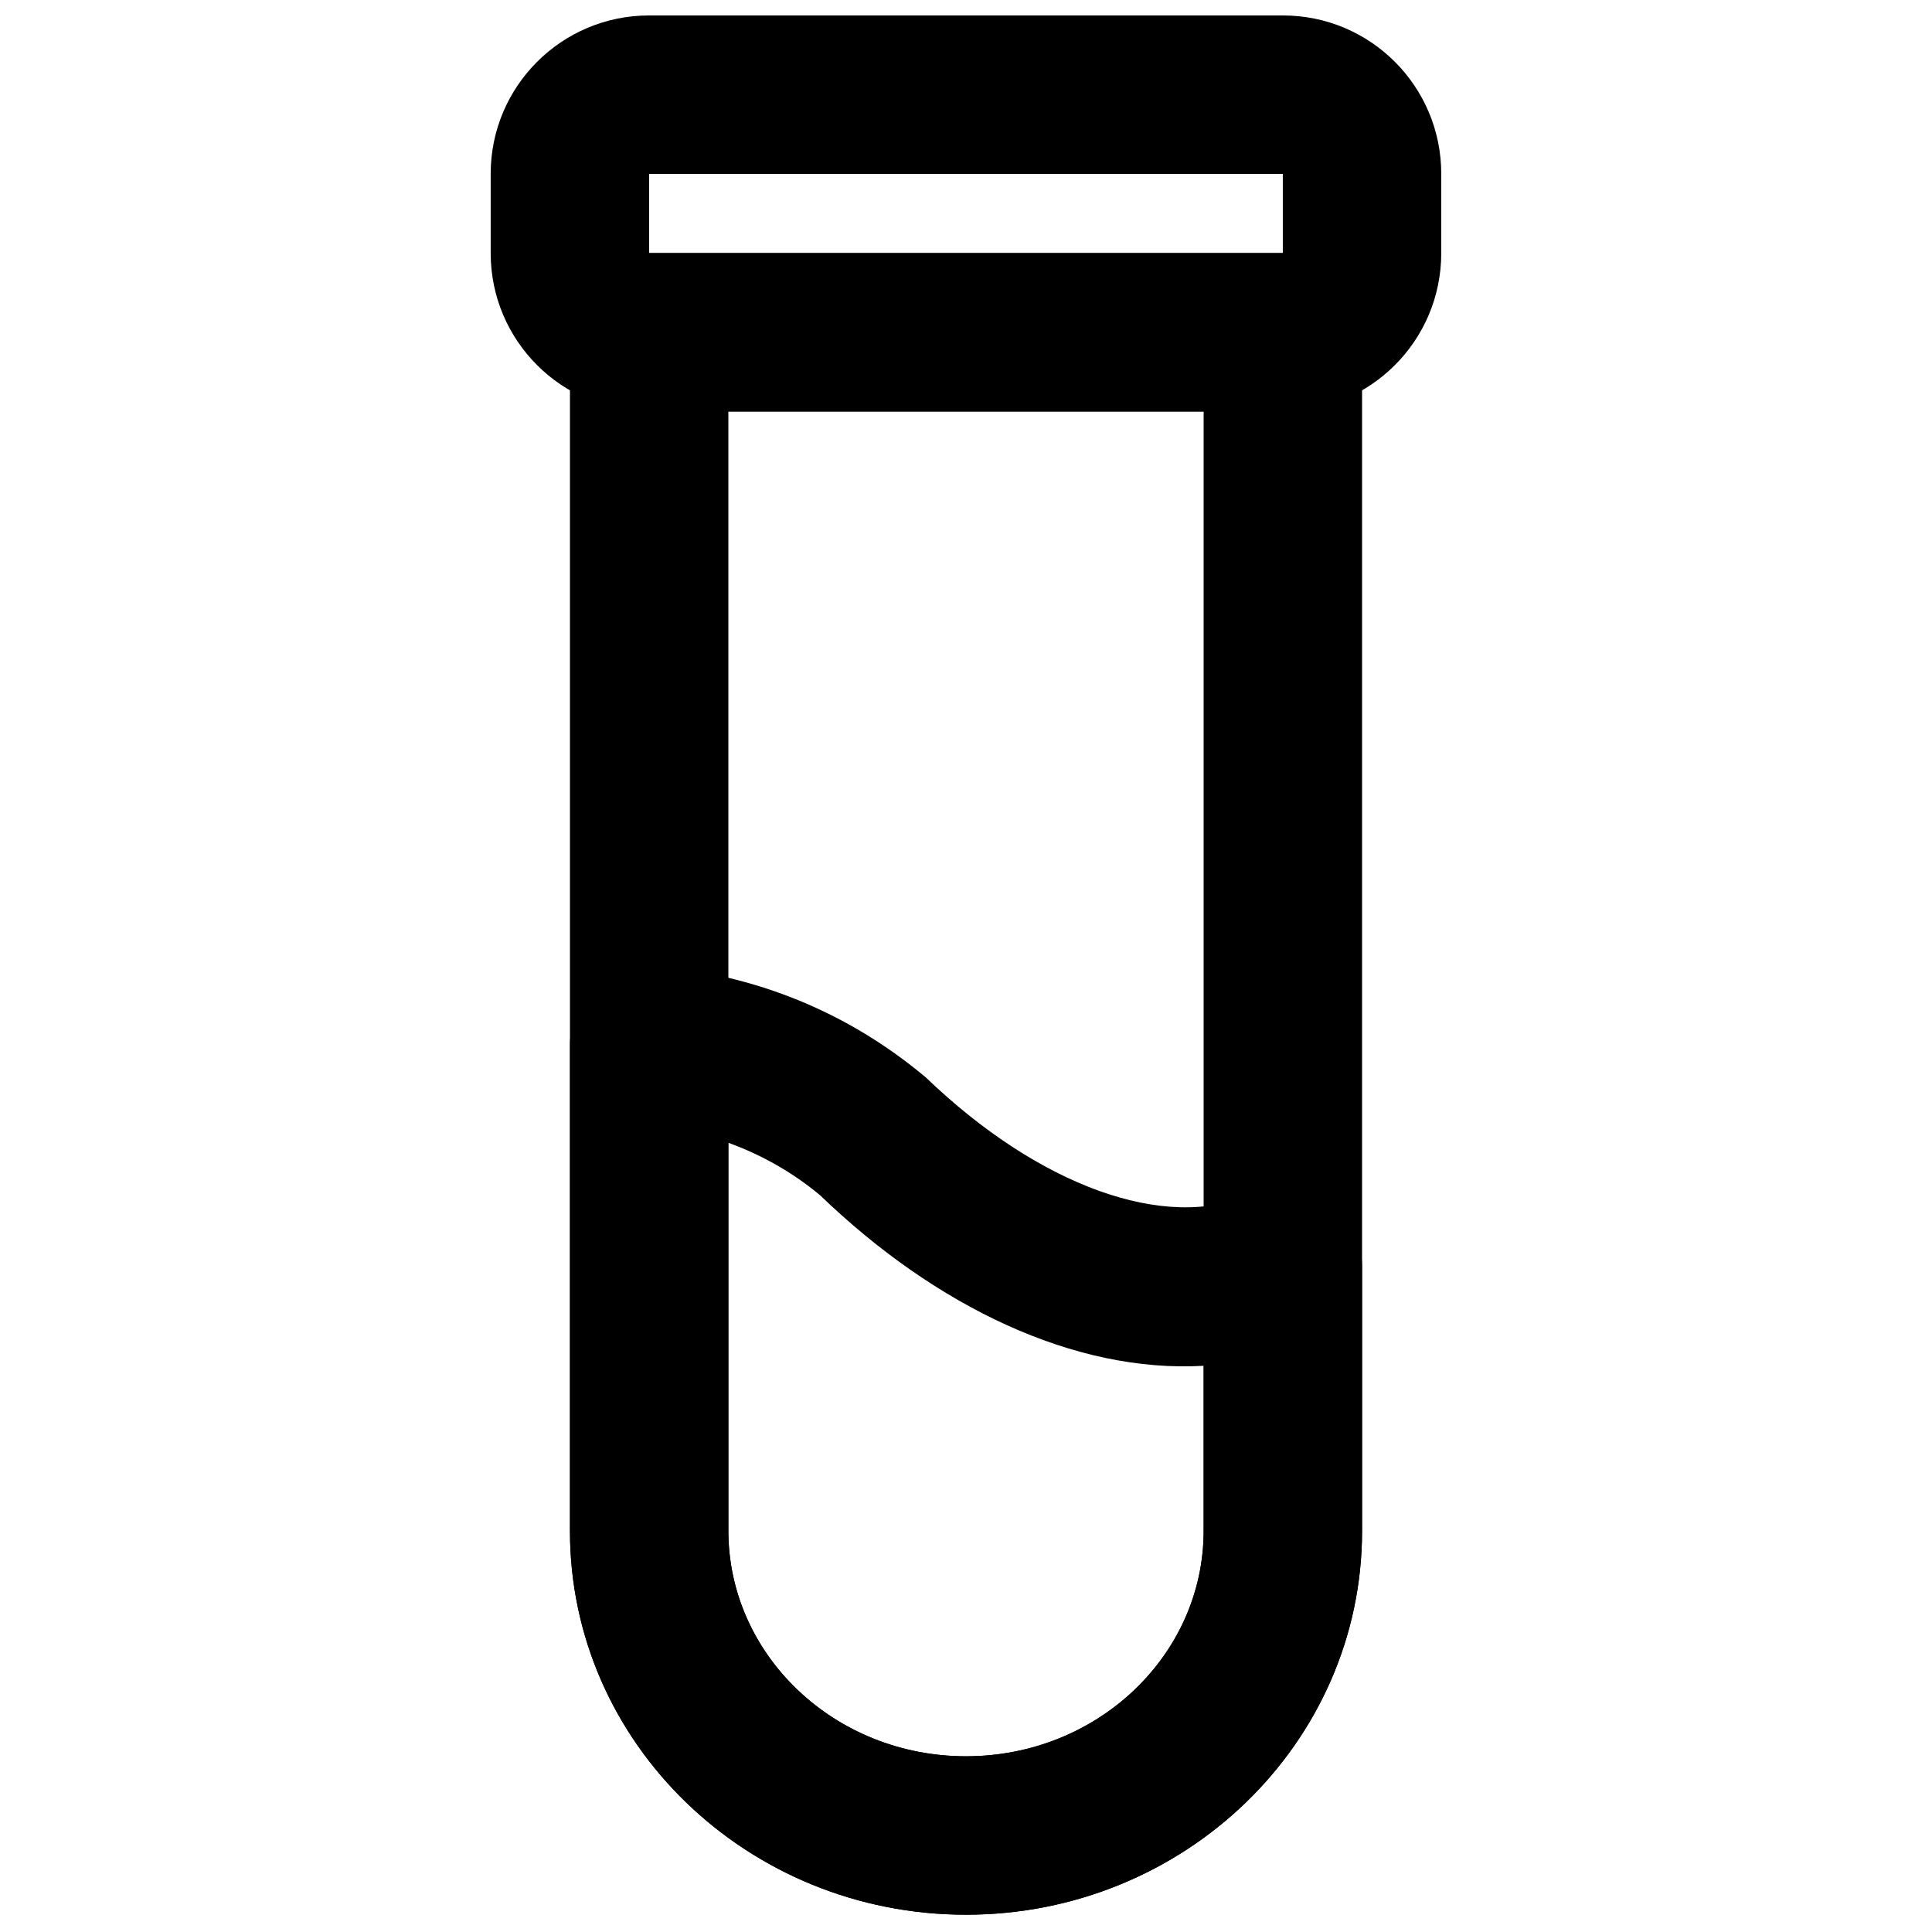
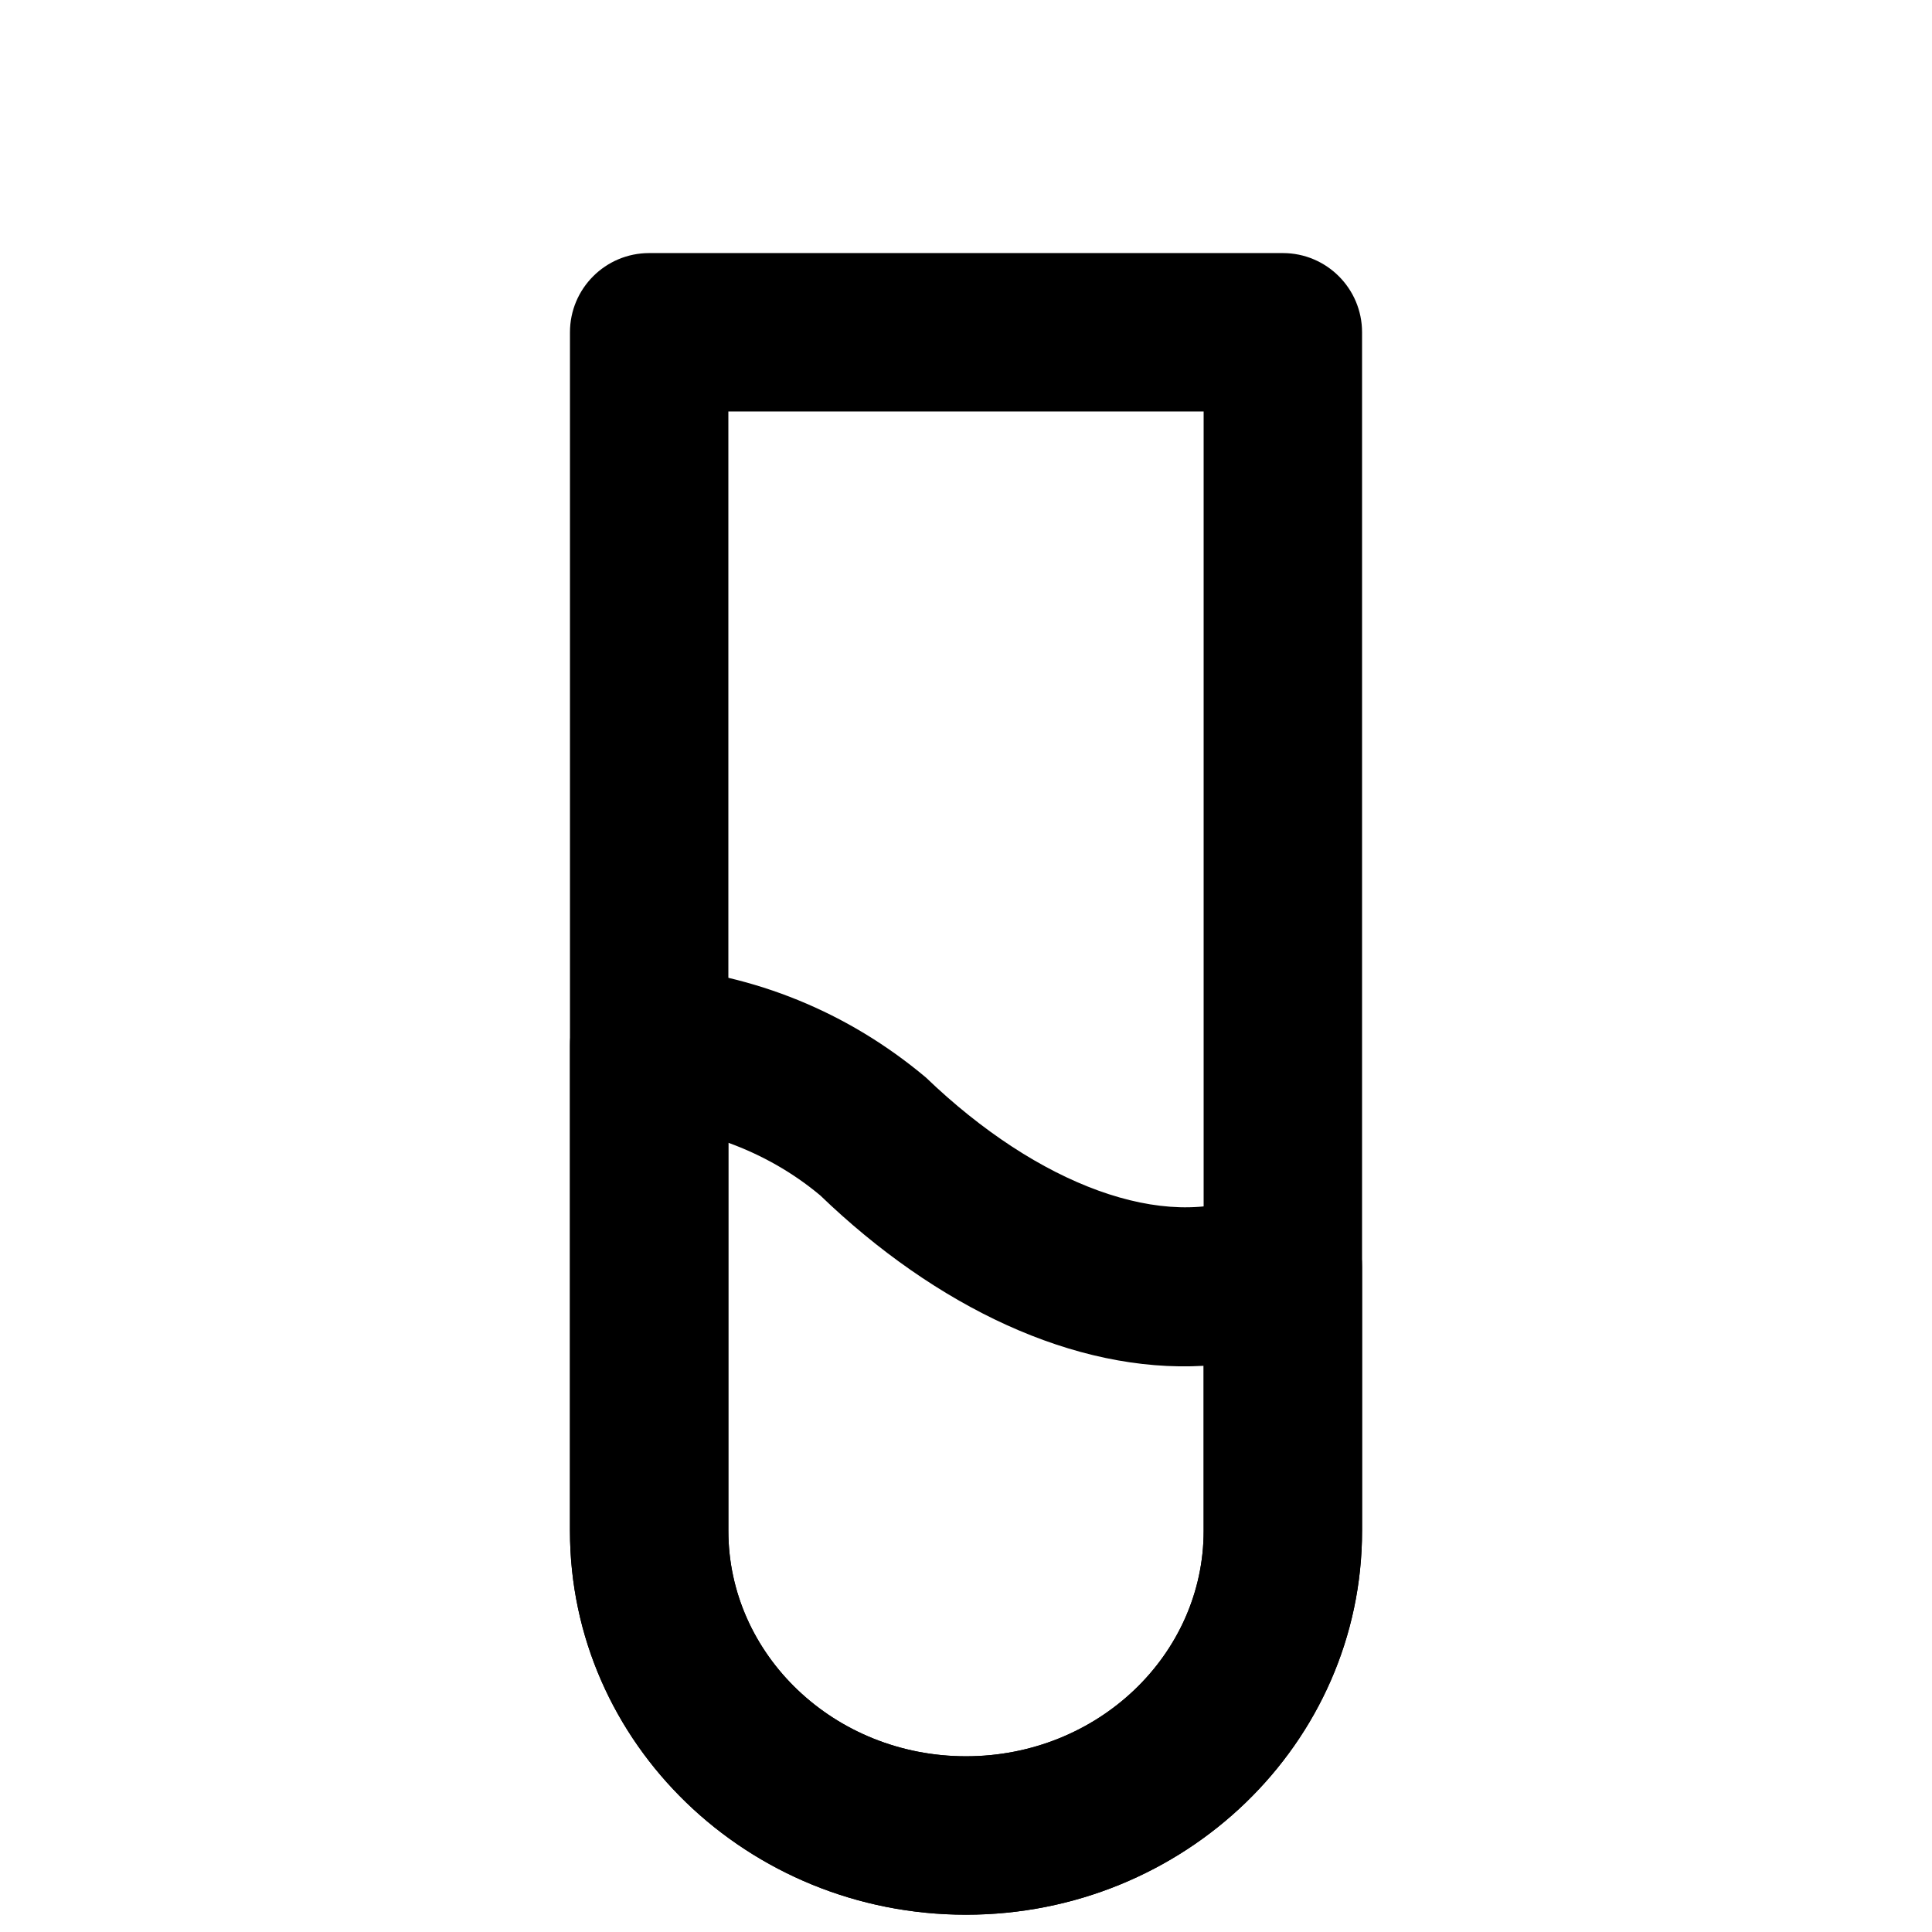
<svg xmlns="http://www.w3.org/2000/svg" width="800px" height="800px" version="1.1" viewBox="144 144 512 512">
  <defs>
    <clipPath id="c">
      <path d="m274 148.09h252v105.91h-252z" />
    </clipPath>
    <clipPath id="b">
      <path d="m295 211h210v440.9h-210z" />
    </clipPath>
    <clipPath id="a">
      <path d="m295 399h210v252.9h-210z" />
    </clipPath>
  </defs>
  <g>
    <g clip-path="url(#c)">
-       <path d="m483.96 211.07h-167.94v-20.992h167.94zm0.02 41.984c23.184 0 41.965-18.781 41.965-41.965v-21.031c0-23.184-18.781-41.965-41.965-41.965h-167.96c-23.18 0-41.984 18.781-41.984 41.965v21.031c0 23.184 18.805 41.965 41.984 41.965z" fill-rule="evenodd" />
-     </g>
+       </g>
    <g clip-path="url(#b)">
      <path d="m400 651.42c57.785 0 104.96-45.359 104.96-101.73v-317.63c0-11.594-9.398-20.992-20.992-20.992h-167.93c-11.594 0-20.992 9.398-20.992 20.992v317.63c0 56.367 47.176 101.73 104.96 101.73zm62.977-398.37v296.64c0 32.805-28.02 59.742-62.977 59.742-34.961 0-62.977-26.938-62.977-59.742v-296.64z" fill-rule="evenodd" />
    </g>
    <g clip-path="url(#a)">
      <path d="m504.96 549.69v-70.008c0-15.195-15.637-25.355-29.52-19.184-22.613 10.055-56.289-2.324-86.082-30.965-20.895-17.535-45.488-27.273-71.566-29.465-12.246-1.031-22.75 8.629-22.75 20.918v128.7c0 56.367 47.176 101.73 104.96 101.73s104.96-45.359 104.96-101.73zm-143.61-88.918c30.613 29.484 67.355 47.148 101.63 45.18v43.738c0 32.805-28.02 59.742-62.977 59.742-34.961 0-62.977-26.938-62.977-59.742v-102.84c8.895 3.231 17.121 7.902 24.32 13.922z" fill-rule="evenodd" />
    </g>
  </g>
</svg>